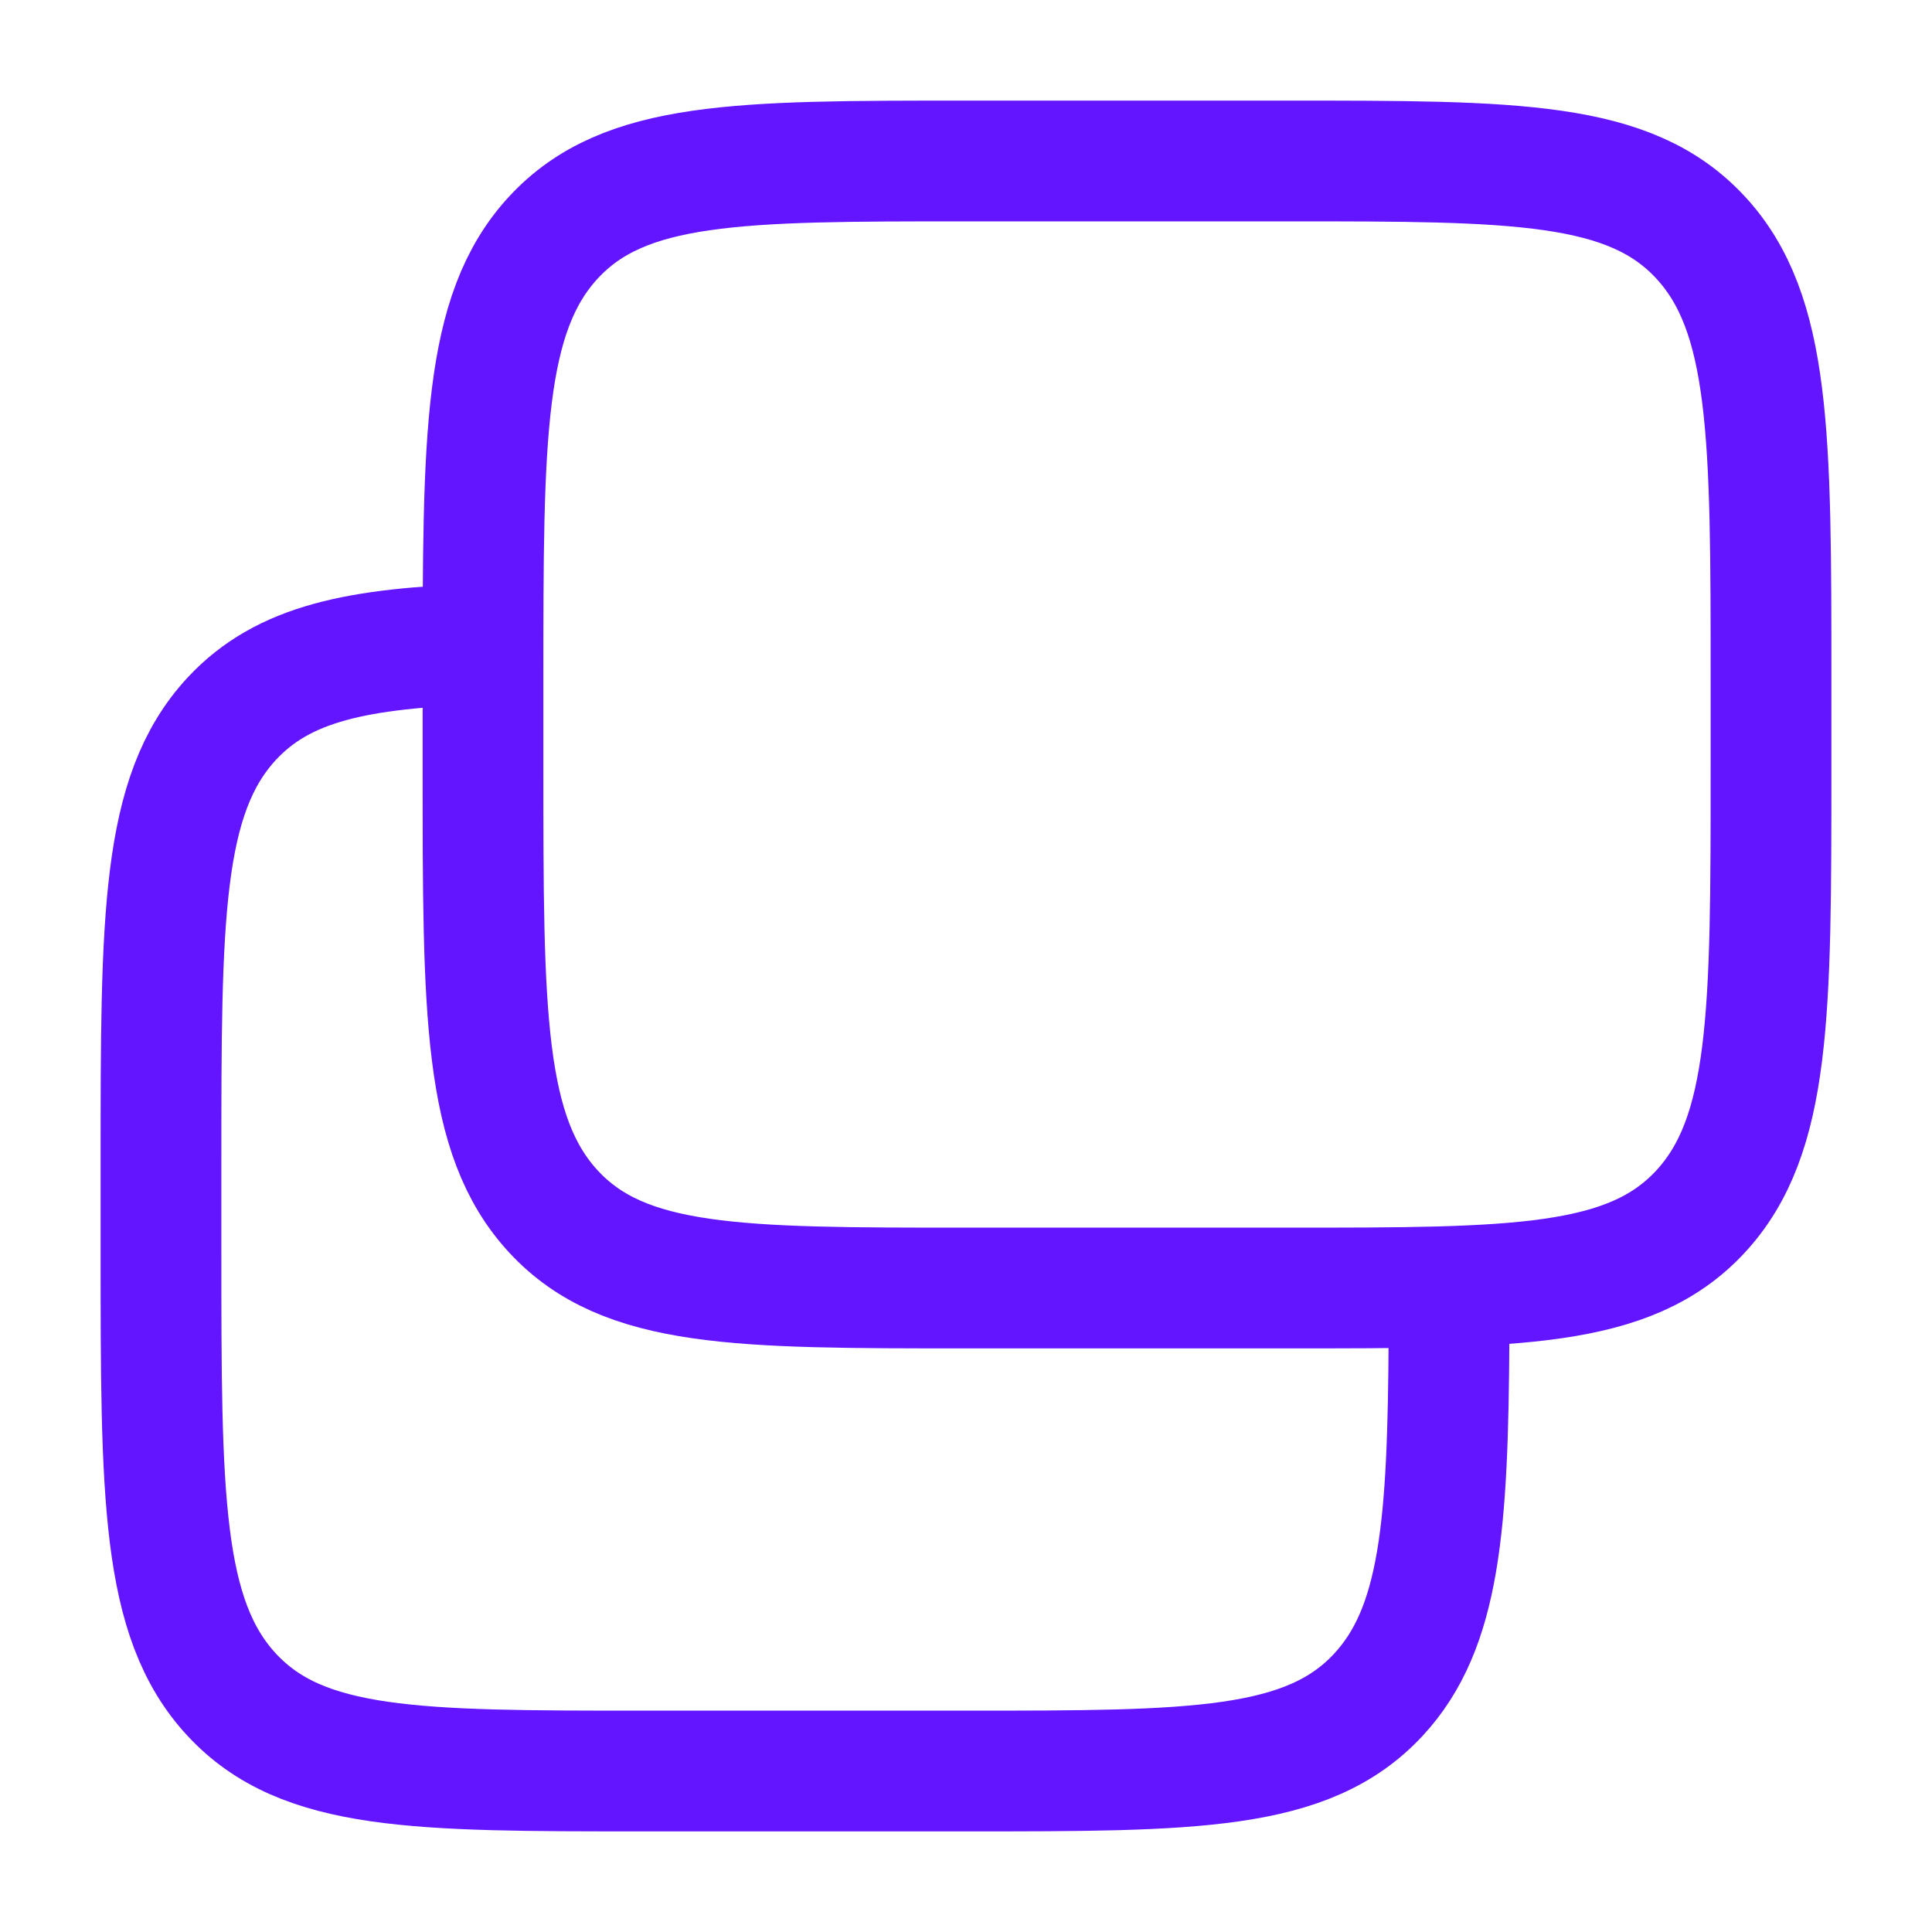
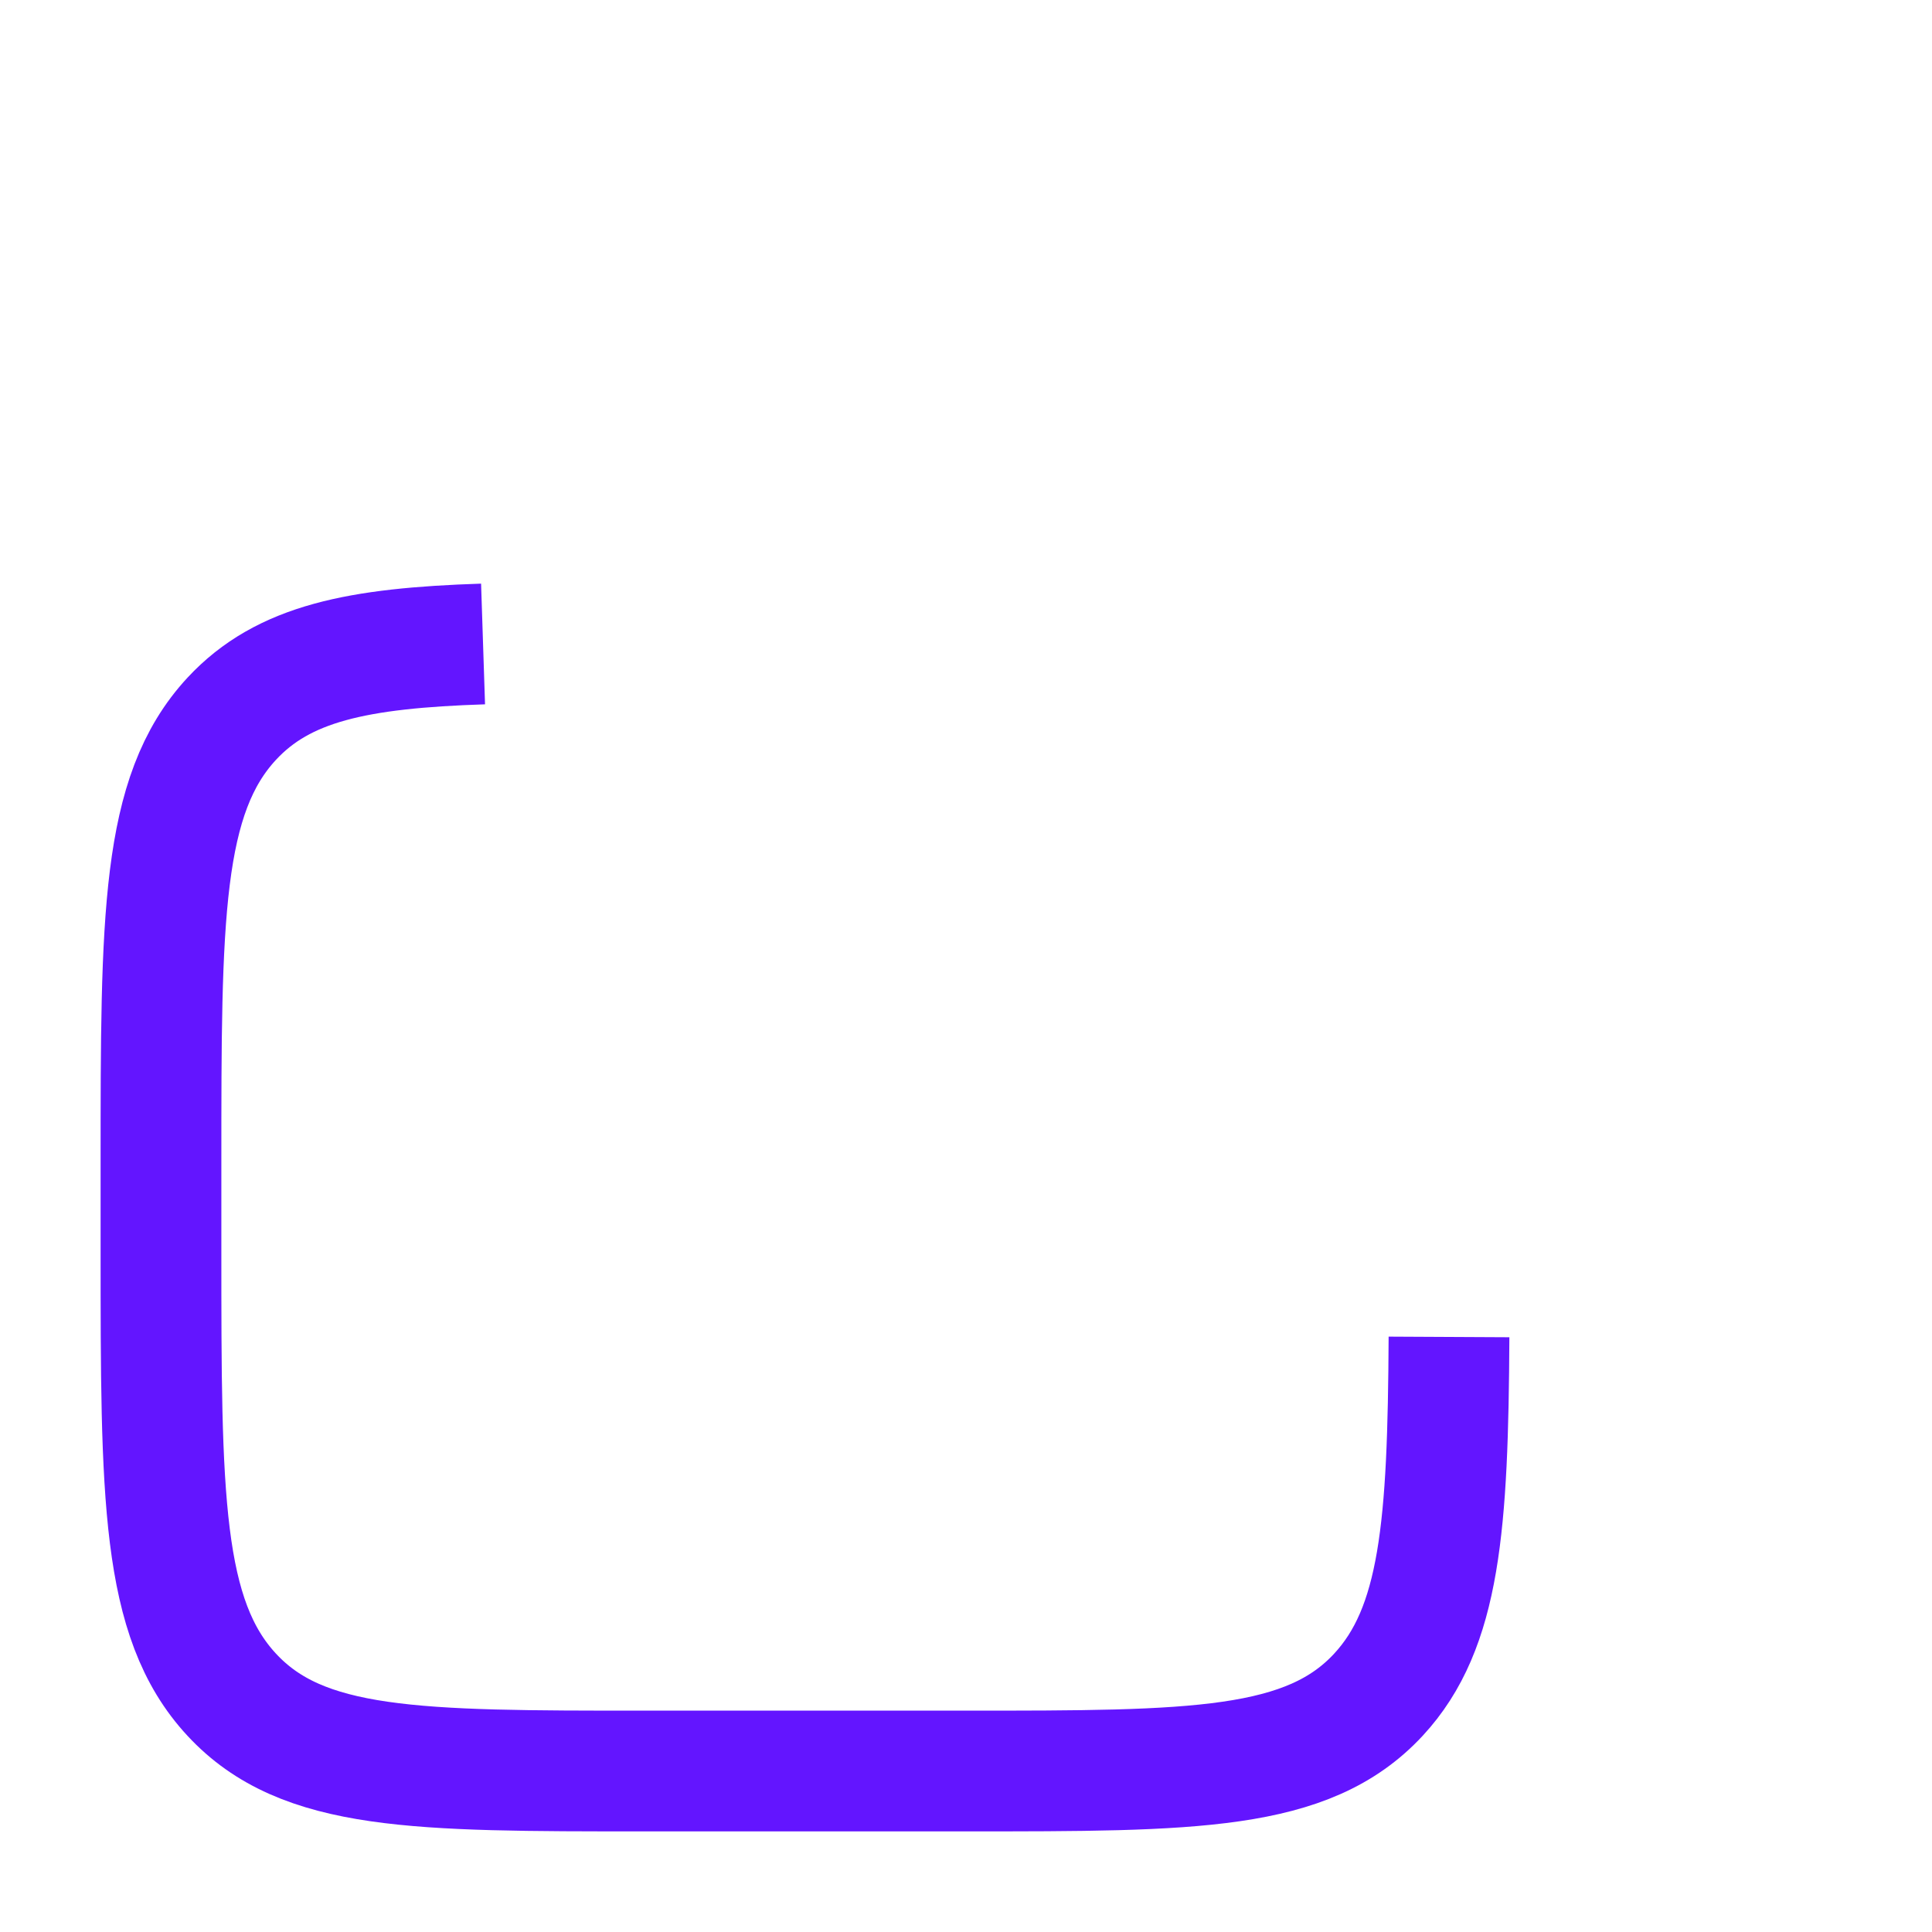
<svg xmlns="http://www.w3.org/2000/svg" width="34" height="34" viewBox="0 0 34 34" fill="none">
-   <path d="M22.667 2.833H17C12.993 2.833 10.99 2.833 9.745 4.174C8.5 5.514 8.5 7.672 8.5 11.987V13.513C8.5 17.828 8.5 19.985 9.745 21.326C10.99 22.667 12.993 22.667 17 22.667H22.667C26.674 22.667 28.677 22.667 29.922 21.326C31.167 19.985 31.167 17.828 31.167 13.513V11.987C31.167 7.672 31.167 5.514 29.922 4.174C28.677 2.833 26.674 2.833 22.667 2.833Z" stroke="#6315FF" stroke-width="2.125" />
  <path d="M25.5 23.528C25.483 26.851 25.346 28.65 24.258 29.824C23.013 31.167 21.009 31.167 17.002 31.167H11.334C7.327 31.167 5.323 31.167 4.078 29.824C2.833 28.482 2.833 26.321 2.833 22V20.473C2.833 16.152 2.833 13.992 4.078 12.649C4.987 11.669 6.3 11.405 8.501 11.333" stroke="#6315FF" stroke-width="2.125" />
</svg>